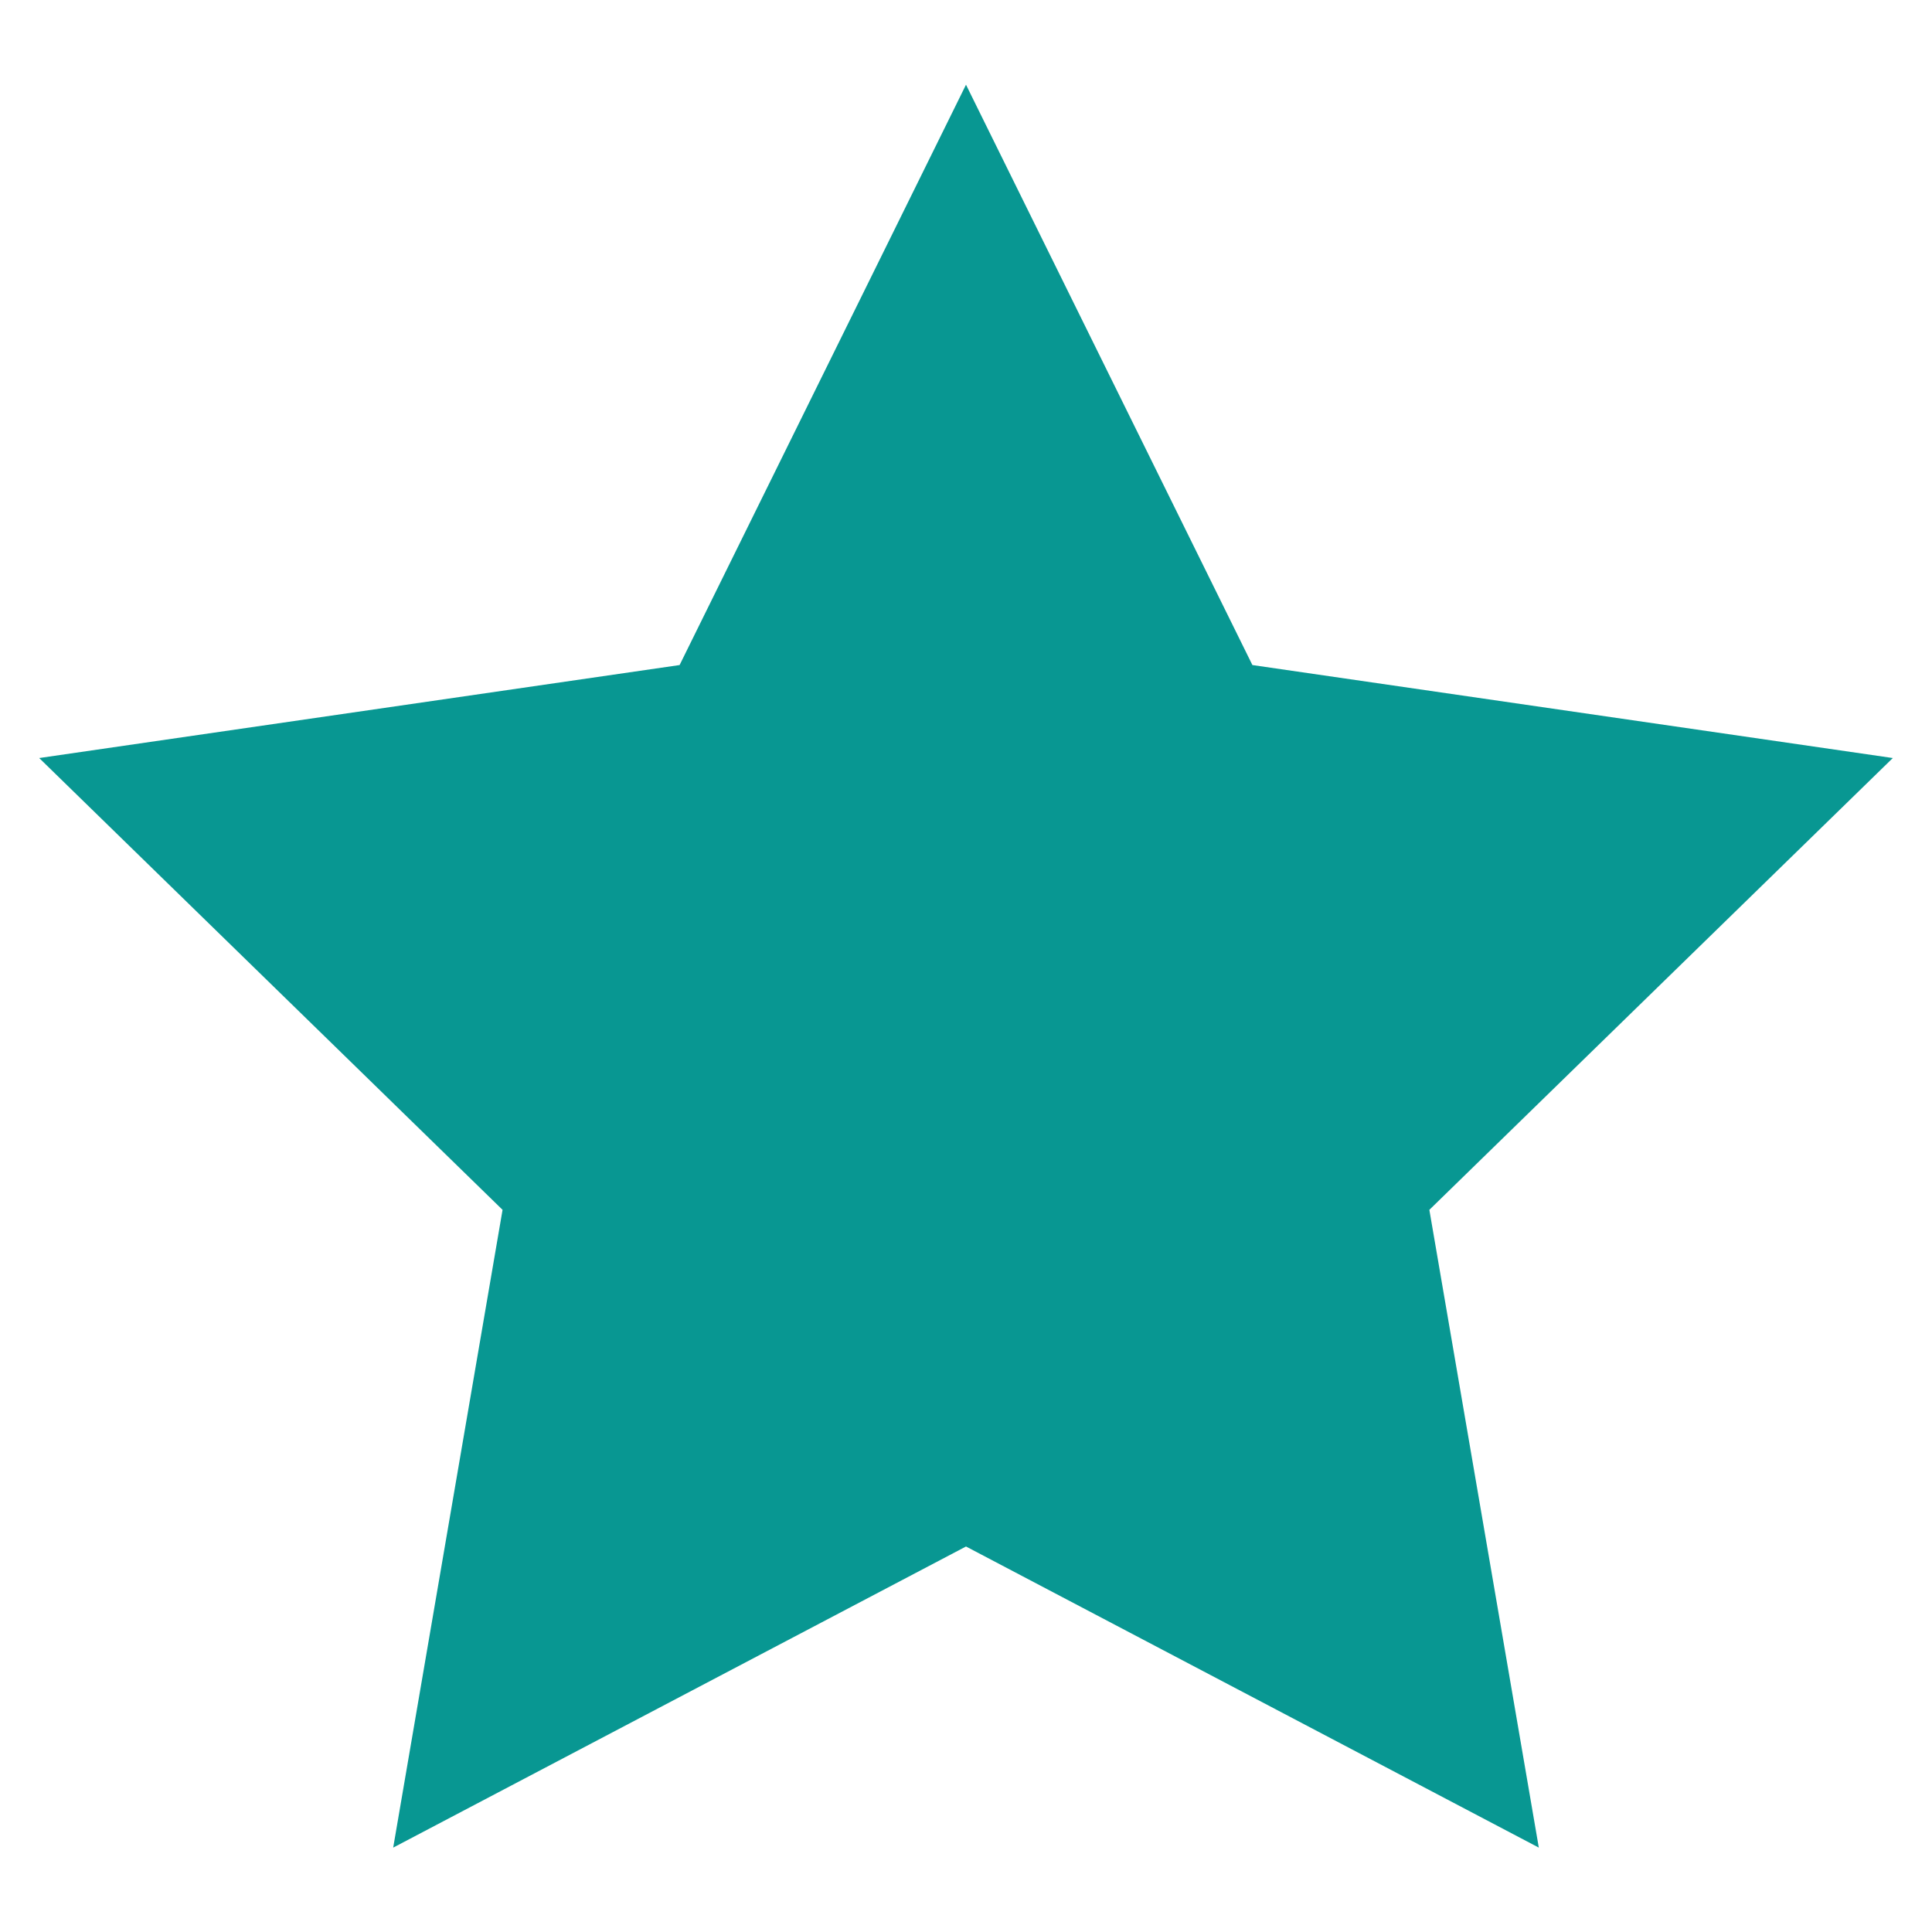
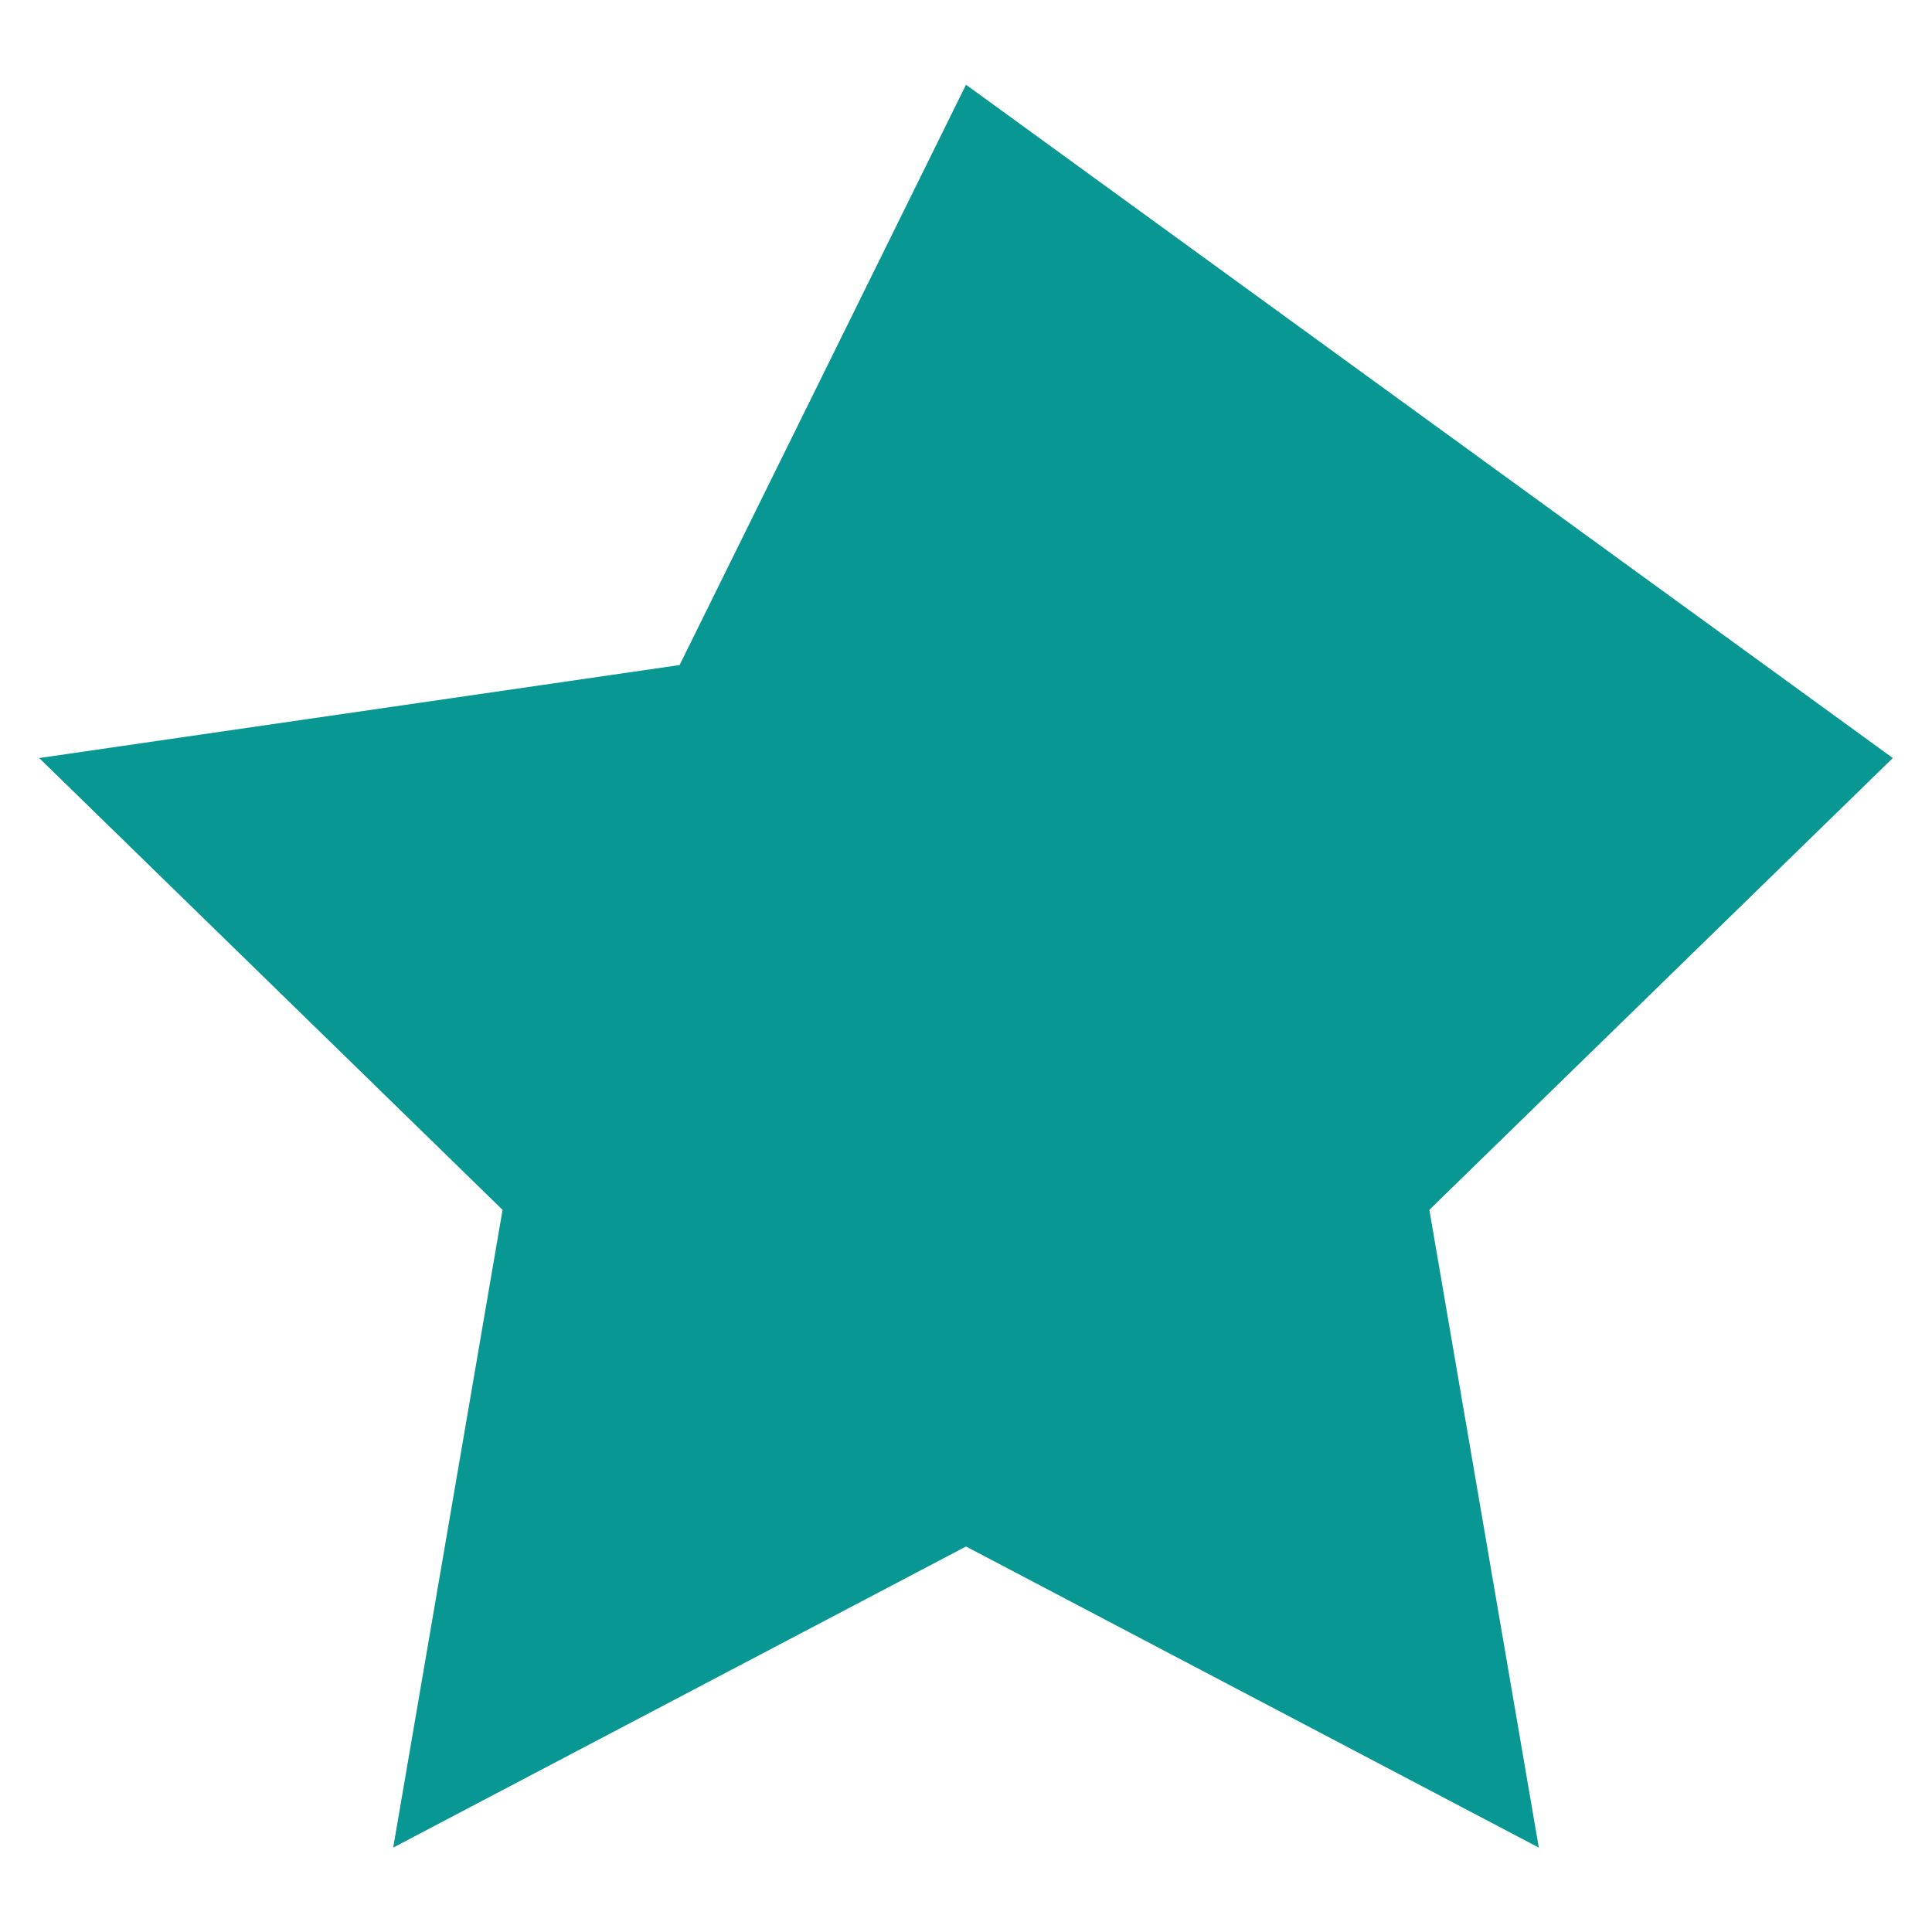
<svg xmlns="http://www.w3.org/2000/svg" width="100%" height="100%" viewBox="0 0 50 50" version="1.1" xml:space="preserve" style="fill-rule:evenodd;clip-rule:evenodd;stroke-linejoin:round;stroke-miterlimit:2;">
  <g transform="matrix(2.266,0,0,2.266,25,47.816)">
-     <path d="M0,-20.134L3.271,-13.506L10.585,-12.444L5.292,-7.284L6.542,0L0,-3.439L-6.542,0L-5.293,-7.284L-10.585,-12.444L-3.271,-13.506L0,-20.134Z" style="fill:rgb(8,151,146);fill-rule:nonzero;" />
+     <path d="M0,-20.134L10.585,-12.444L5.292,-7.284L6.542,0L0,-3.439L-6.542,0L-5.293,-7.284L-10.585,-12.444L-3.271,-13.506L0,-20.134Z" style="fill:rgb(8,151,146);fill-rule:nonzero;" />
  </g>
</svg>